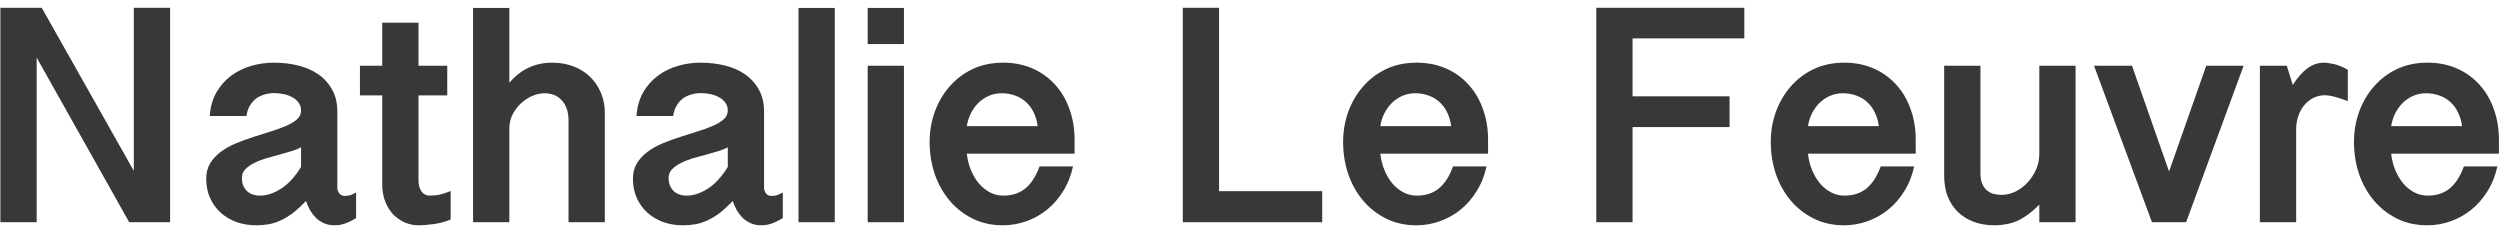
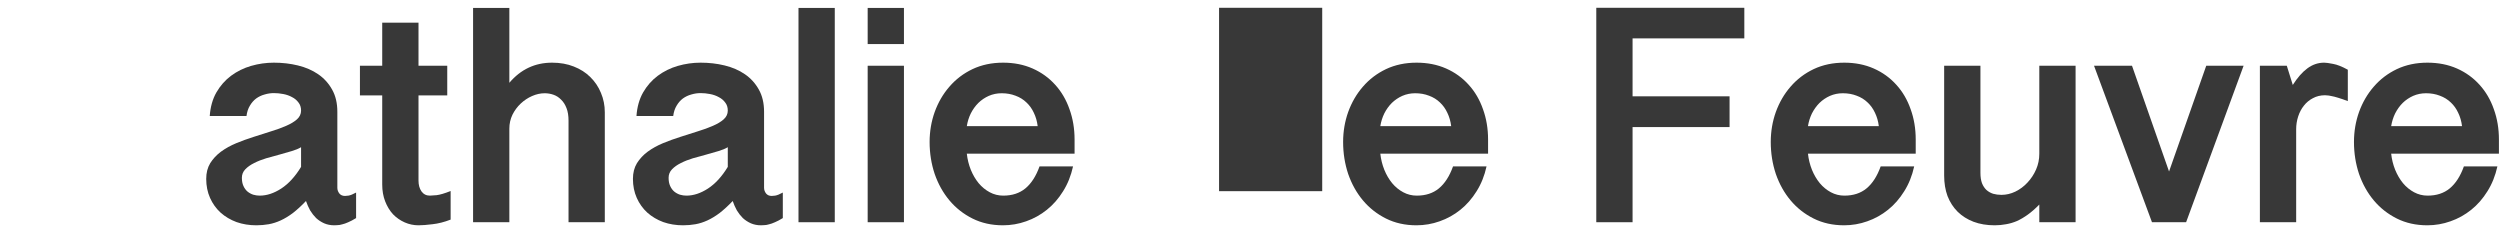
<svg xmlns="http://www.w3.org/2000/svg" width="270" height="25" viewBox="0 0 270 25" fill="none">
-   <path d="M4.508 0.841L14.452 18.455V0.841H18.37V24H13.954L3.96 6.22V24H0.042V0.841H4.508Z" fill="#383838" />
  <path d="M38.458 23.552C38.137 23.751 37.855 23.9 37.611 24C37.368 24.111 37.147 24.188 36.947 24.232C36.759 24.288 36.593 24.315 36.449 24.315C36.316 24.326 36.2 24.332 36.101 24.332C35.702 24.332 35.337 24.26 35.005 24.116C34.684 23.972 34.396 23.784 34.142 23.552C33.898 23.308 33.682 23.032 33.494 22.722C33.317 22.401 33.168 22.063 33.046 21.709C32.548 22.229 32.078 22.661 31.635 23.004C31.192 23.336 30.755 23.602 30.323 23.801C29.892 24 29.46 24.138 29.028 24.216C28.597 24.293 28.148 24.332 27.684 24.332C26.92 24.332 26.206 24.216 25.542 23.983C24.889 23.74 24.319 23.402 23.832 22.971C23.345 22.528 22.963 21.997 22.686 21.377C22.41 20.757 22.271 20.071 22.271 19.318C22.271 18.665 22.415 18.101 22.703 17.625C23.002 17.149 23.389 16.734 23.865 16.38C24.352 16.026 24.9 15.721 25.509 15.467C26.129 15.212 26.754 14.985 27.385 14.786C28.027 14.576 28.652 14.377 29.261 14.188C29.881 14 30.428 13.801 30.904 13.591C31.391 13.38 31.779 13.148 32.066 12.894C32.365 12.628 32.515 12.312 32.515 11.947C32.515 11.593 32.421 11.3 32.232 11.067C32.055 10.824 31.823 10.63 31.535 10.486C31.259 10.331 30.943 10.221 30.589 10.154C30.246 10.088 29.908 10.055 29.576 10.055C29.244 10.055 28.912 10.104 28.58 10.204C28.248 10.293 27.944 10.437 27.667 10.636C27.401 10.835 27.174 11.095 26.986 11.416C26.798 11.726 26.676 12.097 26.621 12.528H22.653C22.72 11.554 22.958 10.708 23.367 9.988C23.788 9.258 24.319 8.655 24.961 8.179C25.603 7.703 26.322 7.349 27.119 7.116C27.927 6.884 28.746 6.768 29.576 6.768C30.484 6.768 31.347 6.867 32.166 7.066C32.996 7.266 33.727 7.581 34.357 8.013C34.988 8.444 35.492 8.998 35.868 9.673C36.245 10.337 36.433 11.139 36.433 12.08V20.281C36.433 20.503 36.505 20.707 36.648 20.895C36.792 21.073 36.997 21.161 37.263 21.161C37.296 21.161 37.418 21.15 37.628 21.128C37.838 21.095 38.115 20.984 38.458 20.796V23.552ZM32.515 15.898C32.26 16.053 31.928 16.192 31.519 16.314C31.109 16.435 30.666 16.562 30.19 16.695C29.715 16.817 29.233 16.95 28.746 17.094C28.27 17.238 27.838 17.409 27.451 17.608C27.064 17.797 26.743 18.023 26.488 18.289C26.245 18.544 26.123 18.848 26.123 19.202C26.123 19.545 26.178 19.838 26.289 20.082C26.4 20.326 26.544 20.525 26.721 20.68C26.909 20.835 27.119 20.951 27.352 21.028C27.584 21.095 27.816 21.128 28.049 21.128C28.812 21.128 29.587 20.873 30.373 20.364C31.17 19.844 31.884 19.064 32.515 18.023V15.898Z" fill="#383838" />
  <path d="M45.198 2.451V7.1H48.303V10.304H45.198V19.501C45.198 19.966 45.303 20.353 45.514 20.663C45.735 20.973 46.039 21.128 46.427 21.128C46.548 21.128 46.792 21.111 47.157 21.078C47.523 21.034 48.026 20.884 48.668 20.63V23.718C47.982 23.983 47.329 24.149 46.709 24.216C46.1 24.293 45.597 24.332 45.198 24.332C44.678 24.332 44.18 24.227 43.704 24.017C43.228 23.806 42.808 23.513 42.442 23.137C42.088 22.749 41.806 22.285 41.596 21.742C41.385 21.2 41.28 20.597 41.28 19.933V10.304H38.873V7.1H41.28V2.451H45.198Z" fill="#383838" />
  <path d="M55.01 0.857V8.942C56.238 7.493 57.777 6.768 59.625 6.768C60.488 6.768 61.269 6.906 61.966 7.183C62.674 7.459 63.272 7.841 63.759 8.328C64.257 8.815 64.639 9.385 64.904 10.038C65.181 10.691 65.319 11.388 65.319 12.13V24H61.401V13.026C61.401 12.495 61.329 12.047 61.185 11.682C61.042 11.305 60.848 11.001 60.605 10.769C60.372 10.525 60.101 10.348 59.791 10.237C59.481 10.127 59.16 10.071 58.828 10.071C58.374 10.071 57.921 10.171 57.467 10.37C57.013 10.569 56.603 10.841 56.238 11.184C55.873 11.527 55.574 11.931 55.342 12.396C55.12 12.86 55.01 13.358 55.01 13.89V24H51.092V0.857H55.01Z" fill="#383838" />
  <path d="M84.544 23.552C84.223 23.751 83.941 23.9 83.697 24C83.454 24.111 83.232 24.188 83.033 24.232C82.845 24.288 82.679 24.315 82.535 24.315C82.402 24.326 82.286 24.332 82.186 24.332C81.788 24.332 81.423 24.26 81.091 24.116C80.77 23.972 80.482 23.784 80.228 23.552C79.984 23.308 79.768 23.032 79.58 22.722C79.403 22.401 79.254 22.063 79.132 21.709C78.634 22.229 78.163 22.661 77.721 23.004C77.278 23.336 76.841 23.602 76.409 23.801C75.978 24 75.546 24.138 75.114 24.216C74.683 24.293 74.234 24.332 73.769 24.332C73.006 24.332 72.292 24.216 71.628 23.983C70.975 23.74 70.405 23.402 69.918 22.971C69.431 22.528 69.049 21.997 68.772 21.377C68.496 20.757 68.357 20.071 68.357 19.318C68.357 18.665 68.501 18.101 68.789 17.625C69.088 17.149 69.475 16.734 69.951 16.38C70.438 16.026 70.986 15.721 71.595 15.467C72.215 15.212 72.84 14.985 73.471 14.786C74.113 14.576 74.738 14.377 75.347 14.188C75.966 14 76.514 13.801 76.99 13.591C77.477 13.38 77.865 13.148 78.152 12.894C78.451 12.628 78.601 12.312 78.601 11.947C78.601 11.593 78.507 11.3 78.318 11.067C78.141 10.824 77.909 10.63 77.621 10.486C77.344 10.331 77.029 10.221 76.675 10.154C76.332 10.088 75.994 10.055 75.662 10.055C75.33 10.055 74.998 10.104 74.666 10.204C74.334 10.293 74.03 10.437 73.753 10.636C73.487 10.835 73.26 11.095 73.072 11.416C72.884 11.726 72.762 12.097 72.707 12.528H68.739C68.806 11.554 69.044 10.708 69.453 9.988C69.874 9.258 70.405 8.655 71.047 8.179C71.689 7.703 72.408 7.349 73.205 7.116C74.013 6.884 74.832 6.768 75.662 6.768C76.57 6.768 77.433 6.867 78.252 7.066C79.082 7.266 79.812 7.581 80.443 8.013C81.074 8.444 81.578 8.998 81.954 9.673C82.33 10.337 82.519 11.139 82.519 12.08V20.281C82.519 20.503 82.591 20.707 82.734 20.895C82.878 21.073 83.083 21.161 83.349 21.161C83.382 21.161 83.504 21.15 83.714 21.128C83.924 21.095 84.201 20.984 84.544 20.796V23.552ZM78.601 15.898C78.346 16.053 78.014 16.192 77.605 16.314C77.195 16.435 76.752 16.562 76.276 16.695C75.8 16.817 75.319 16.95 74.832 17.094C74.356 17.238 73.924 17.409 73.537 17.608C73.15 17.797 72.829 18.023 72.574 18.289C72.331 18.544 72.209 18.848 72.209 19.202C72.209 19.545 72.264 19.838 72.375 20.082C72.486 20.326 72.63 20.525 72.807 20.68C72.995 20.835 73.205 20.951 73.438 21.028C73.67 21.095 73.902 21.128 74.135 21.128C74.898 21.128 75.673 20.873 76.459 20.364C77.256 19.844 77.97 19.064 78.601 18.023V15.898Z" fill="#383838" />
  <path d="M90.155 0.857V24H86.237V0.857H90.155Z" fill="#383838" />
  <path d="M97.626 0.857V4.759H93.708V0.857H97.626ZM97.626 7.1V24H93.708V7.1H97.626Z" fill="#383838" />
  <path d="M104.416 16.596C104.482 17.204 104.626 17.785 104.848 18.339C105.069 18.881 105.351 19.363 105.694 19.783C106.037 20.193 106.436 20.519 106.89 20.763C107.343 21.006 107.83 21.128 108.351 21.128C109.313 21.128 110.11 20.868 110.741 20.348C111.383 19.816 111.892 19.025 112.269 17.974H115.888C115.666 18.981 115.307 19.877 114.809 20.663C114.322 21.449 113.741 22.113 113.065 22.655C112.39 23.198 111.643 23.613 110.824 23.9C110.016 24.188 109.181 24.332 108.317 24.332C107.1 24.332 106.004 24.088 105.03 23.602C104.056 23.115 103.226 22.462 102.54 21.643C101.854 20.824 101.323 19.872 100.946 18.787C100.581 17.691 100.398 16.54 100.398 15.334C100.398 14.205 100.581 13.126 100.946 12.097C101.323 11.056 101.854 10.143 102.54 9.357C103.226 8.561 104.056 7.93 105.03 7.465C106.015 7 107.117 6.768 108.334 6.768C109.507 6.768 110.57 6.978 111.521 7.398C112.473 7.819 113.287 8.406 113.962 9.158C114.637 9.9 115.152 10.78 115.506 11.798C115.871 12.805 116.054 13.895 116.054 15.068V16.596H104.416ZM112.069 13.624C112.003 13.093 111.865 12.611 111.654 12.18C111.455 11.748 111.189 11.377 110.857 11.067C110.525 10.746 110.132 10.503 109.679 10.337C109.225 10.16 108.727 10.071 108.185 10.071C107.687 10.071 107.222 10.165 106.79 10.354C106.369 10.542 105.993 10.796 105.661 11.117C105.34 11.438 105.069 11.815 104.848 12.246C104.637 12.678 104.493 13.137 104.416 13.624H112.069Z" fill="#383838" />
-   <path d="M131.659 0.841V20.646H142.799V24H127.741V0.841H131.659Z" fill="#383838" />
+   <path d="M131.659 0.841V20.646H142.799V24V0.841H131.659Z" fill="#383838" />
  <path d="M149.074 16.596C149.141 17.204 149.285 17.785 149.506 18.339C149.727 18.881 150.009 19.363 150.353 19.783C150.696 20.193 151.094 20.519 151.548 20.763C152.002 21.006 152.489 21.128 153.009 21.128C153.972 21.128 154.769 20.868 155.399 20.348C156.041 19.816 156.55 19.025 156.927 17.974H160.546C160.325 18.981 159.965 19.877 159.467 20.663C158.98 21.449 158.399 22.113 157.724 22.655C157.049 23.198 156.301 23.613 155.482 23.9C154.674 24.188 153.839 24.332 152.976 24.332C151.758 24.332 150.662 24.088 149.688 23.602C148.715 23.115 147.884 22.462 147.198 21.643C146.512 20.824 145.981 19.872 145.604 18.787C145.239 17.691 145.057 16.54 145.057 15.334C145.057 14.205 145.239 13.126 145.604 12.097C145.981 11.056 146.512 10.143 147.198 9.357C147.884 8.561 148.715 7.93 149.688 7.465C150.674 7 151.775 6.768 152.992 6.768C154.165 6.768 155.228 6.978 156.18 7.398C157.132 7.819 157.945 8.406 158.62 9.158C159.295 9.9 159.81 10.78 160.164 11.798C160.529 12.805 160.712 13.895 160.712 15.068V16.596H149.074ZM156.728 13.624C156.661 13.093 156.523 12.611 156.312 12.18C156.113 11.748 155.848 11.377 155.516 11.067C155.184 10.746 154.791 10.503 154.337 10.337C153.883 10.16 153.385 10.071 152.843 10.071C152.345 10.071 151.88 10.165 151.448 10.354C151.028 10.542 150.651 10.796 150.319 11.117C149.998 11.438 149.727 11.815 149.506 12.246C149.296 12.678 149.152 13.137 149.074 13.624H156.728Z" fill="#383838" />
  <path d="M188.387 0.841V4.145H176.317V10.403H186.793V13.724H176.317V24H172.399V0.841H188.387Z" fill="#383838" />
  <path d="M195.26 16.596C195.326 17.204 195.47 17.785 195.691 18.339C195.913 18.881 196.195 19.363 196.538 19.783C196.881 20.193 197.28 20.519 197.733 20.763C198.187 21.006 198.674 21.128 199.194 21.128C200.157 21.128 200.954 20.868 201.585 20.348C202.227 19.816 202.736 19.025 203.112 17.974H206.731C206.51 18.981 206.15 19.877 205.652 20.663C205.165 21.449 204.584 22.113 203.909 22.655C203.234 23.198 202.487 23.613 201.668 23.9C200.86 24.188 200.024 24.332 199.161 24.332C197.944 24.332 196.848 24.088 195.874 23.602C194.9 23.115 194.07 22.462 193.384 21.643C192.698 20.824 192.166 19.872 191.79 18.787C191.425 17.691 191.242 16.54 191.242 15.334C191.242 14.205 191.425 13.126 191.79 12.097C192.166 11.056 192.698 10.143 193.384 9.357C194.07 8.561 194.9 7.93 195.874 7.465C196.859 7 197.96 6.768 199.178 6.768C200.351 6.768 201.413 6.978 202.365 7.398C203.317 7.819 204.131 8.406 204.806 9.158C205.481 9.9 205.995 10.78 206.35 11.798C206.715 12.805 206.897 13.895 206.897 15.068V16.596H195.26ZM202.913 13.624C202.847 13.093 202.708 12.611 202.498 12.18C202.299 11.748 202.033 11.377 201.701 11.067C201.369 10.746 200.976 10.503 200.522 10.337C200.069 10.16 199.571 10.071 199.028 10.071C198.53 10.071 198.065 10.165 197.634 10.354C197.213 10.542 196.837 10.796 196.505 11.117C196.184 11.438 195.913 11.815 195.691 12.246C195.481 12.678 195.337 13.137 195.26 13.624H202.913Z" fill="#383838" />
  <path d="M224.163 24H220.245V22.091C219.825 22.523 219.415 22.882 219.017 23.17C218.618 23.458 218.225 23.69 217.838 23.867C217.451 24.033 217.058 24.149 216.659 24.216C216.261 24.293 215.851 24.332 215.431 24.332C214.578 24.332 213.815 24.205 213.14 23.95C212.476 23.696 211.906 23.336 211.43 22.871C210.954 22.395 210.589 21.831 210.334 21.178C210.09 20.514 209.969 19.772 209.969 18.953V7.1H213.887V18.671C213.887 19.102 213.942 19.473 214.053 19.783C214.174 20.082 214.335 20.326 214.534 20.514C214.744 20.702 214.988 20.84 215.265 20.929C215.541 21.006 215.84 21.045 216.161 21.045C216.67 21.045 217.168 20.929 217.655 20.696C218.153 20.453 218.59 20.126 218.967 19.717C219.354 19.307 219.664 18.837 219.896 18.306C220.129 17.774 220.245 17.21 220.245 16.612V7.1H224.163V24Z" fill="#383838" />
  <path d="M234.257 18.521L238.274 7.1H242.309L236.1 24H232.414L226.155 7.1H230.256L234.257 18.521Z" fill="#383838" />
  <path d="M244.068 7.1H246.974L247.621 9.175C248.13 8.378 248.656 7.78 249.198 7.382C249.752 6.972 250.355 6.768 251.008 6.768C251.207 6.768 251.528 6.812 251.971 6.9C252.413 6.978 252.945 7.188 253.564 7.531V10.918C253.155 10.763 252.801 10.641 252.502 10.553C252.214 10.464 251.971 10.403 251.771 10.37C251.583 10.326 251.434 10.304 251.323 10.304C251.224 10.293 251.152 10.287 251.107 10.287C250.62 10.287 250.183 10.392 249.796 10.602C249.409 10.802 249.082 11.073 248.816 11.416C248.551 11.748 248.346 12.135 248.202 12.578C248.058 13.021 247.986 13.48 247.986 13.956V24H244.068V7.1Z" fill="#383838" />
  <path d="M258.246 16.596C258.312 17.204 258.456 17.785 258.678 18.339C258.899 18.881 259.181 19.363 259.524 19.783C259.868 20.193 260.266 20.519 260.72 20.763C261.173 21.006 261.66 21.128 262.181 21.128C263.144 21.128 263.94 20.868 264.571 20.348C265.213 19.816 265.722 19.025 266.099 17.974H269.718C269.496 18.981 269.137 19.877 268.639 20.663C268.152 21.449 267.571 22.113 266.896 22.655C266.22 23.198 265.473 23.613 264.654 23.9C263.846 24.188 263.011 24.332 262.147 24.332C260.93 24.332 259.834 24.088 258.86 23.602C257.886 23.115 257.056 22.462 256.37 21.643C255.684 20.824 255.153 19.872 254.776 18.787C254.411 17.691 254.229 16.54 254.229 15.334C254.229 14.205 254.411 13.126 254.776 12.097C255.153 11.056 255.684 10.143 256.37 9.357C257.056 8.561 257.886 7.93 258.86 7.465C259.845 7 260.947 6.768 262.164 6.768C263.337 6.768 264.4 6.978 265.352 7.398C266.303 7.819 267.117 8.406 267.792 9.158C268.467 9.9 268.982 10.78 269.336 11.798C269.701 12.805 269.884 13.895 269.884 15.068V16.596H258.246ZM265.899 13.624C265.833 13.093 265.695 12.611 265.484 12.18C265.285 11.748 265.02 11.377 264.688 11.067C264.355 10.746 263.963 10.503 263.509 10.337C263.055 10.16 262.557 10.071 262.015 10.071C261.517 10.071 261.052 10.165 260.62 10.354C260.2 10.542 259.823 10.796 259.491 11.117C259.17 11.438 258.899 11.815 258.678 12.246C258.467 12.678 258.324 13.137 258.246 13.624H265.899Z" fill="#383838" />
</svg>